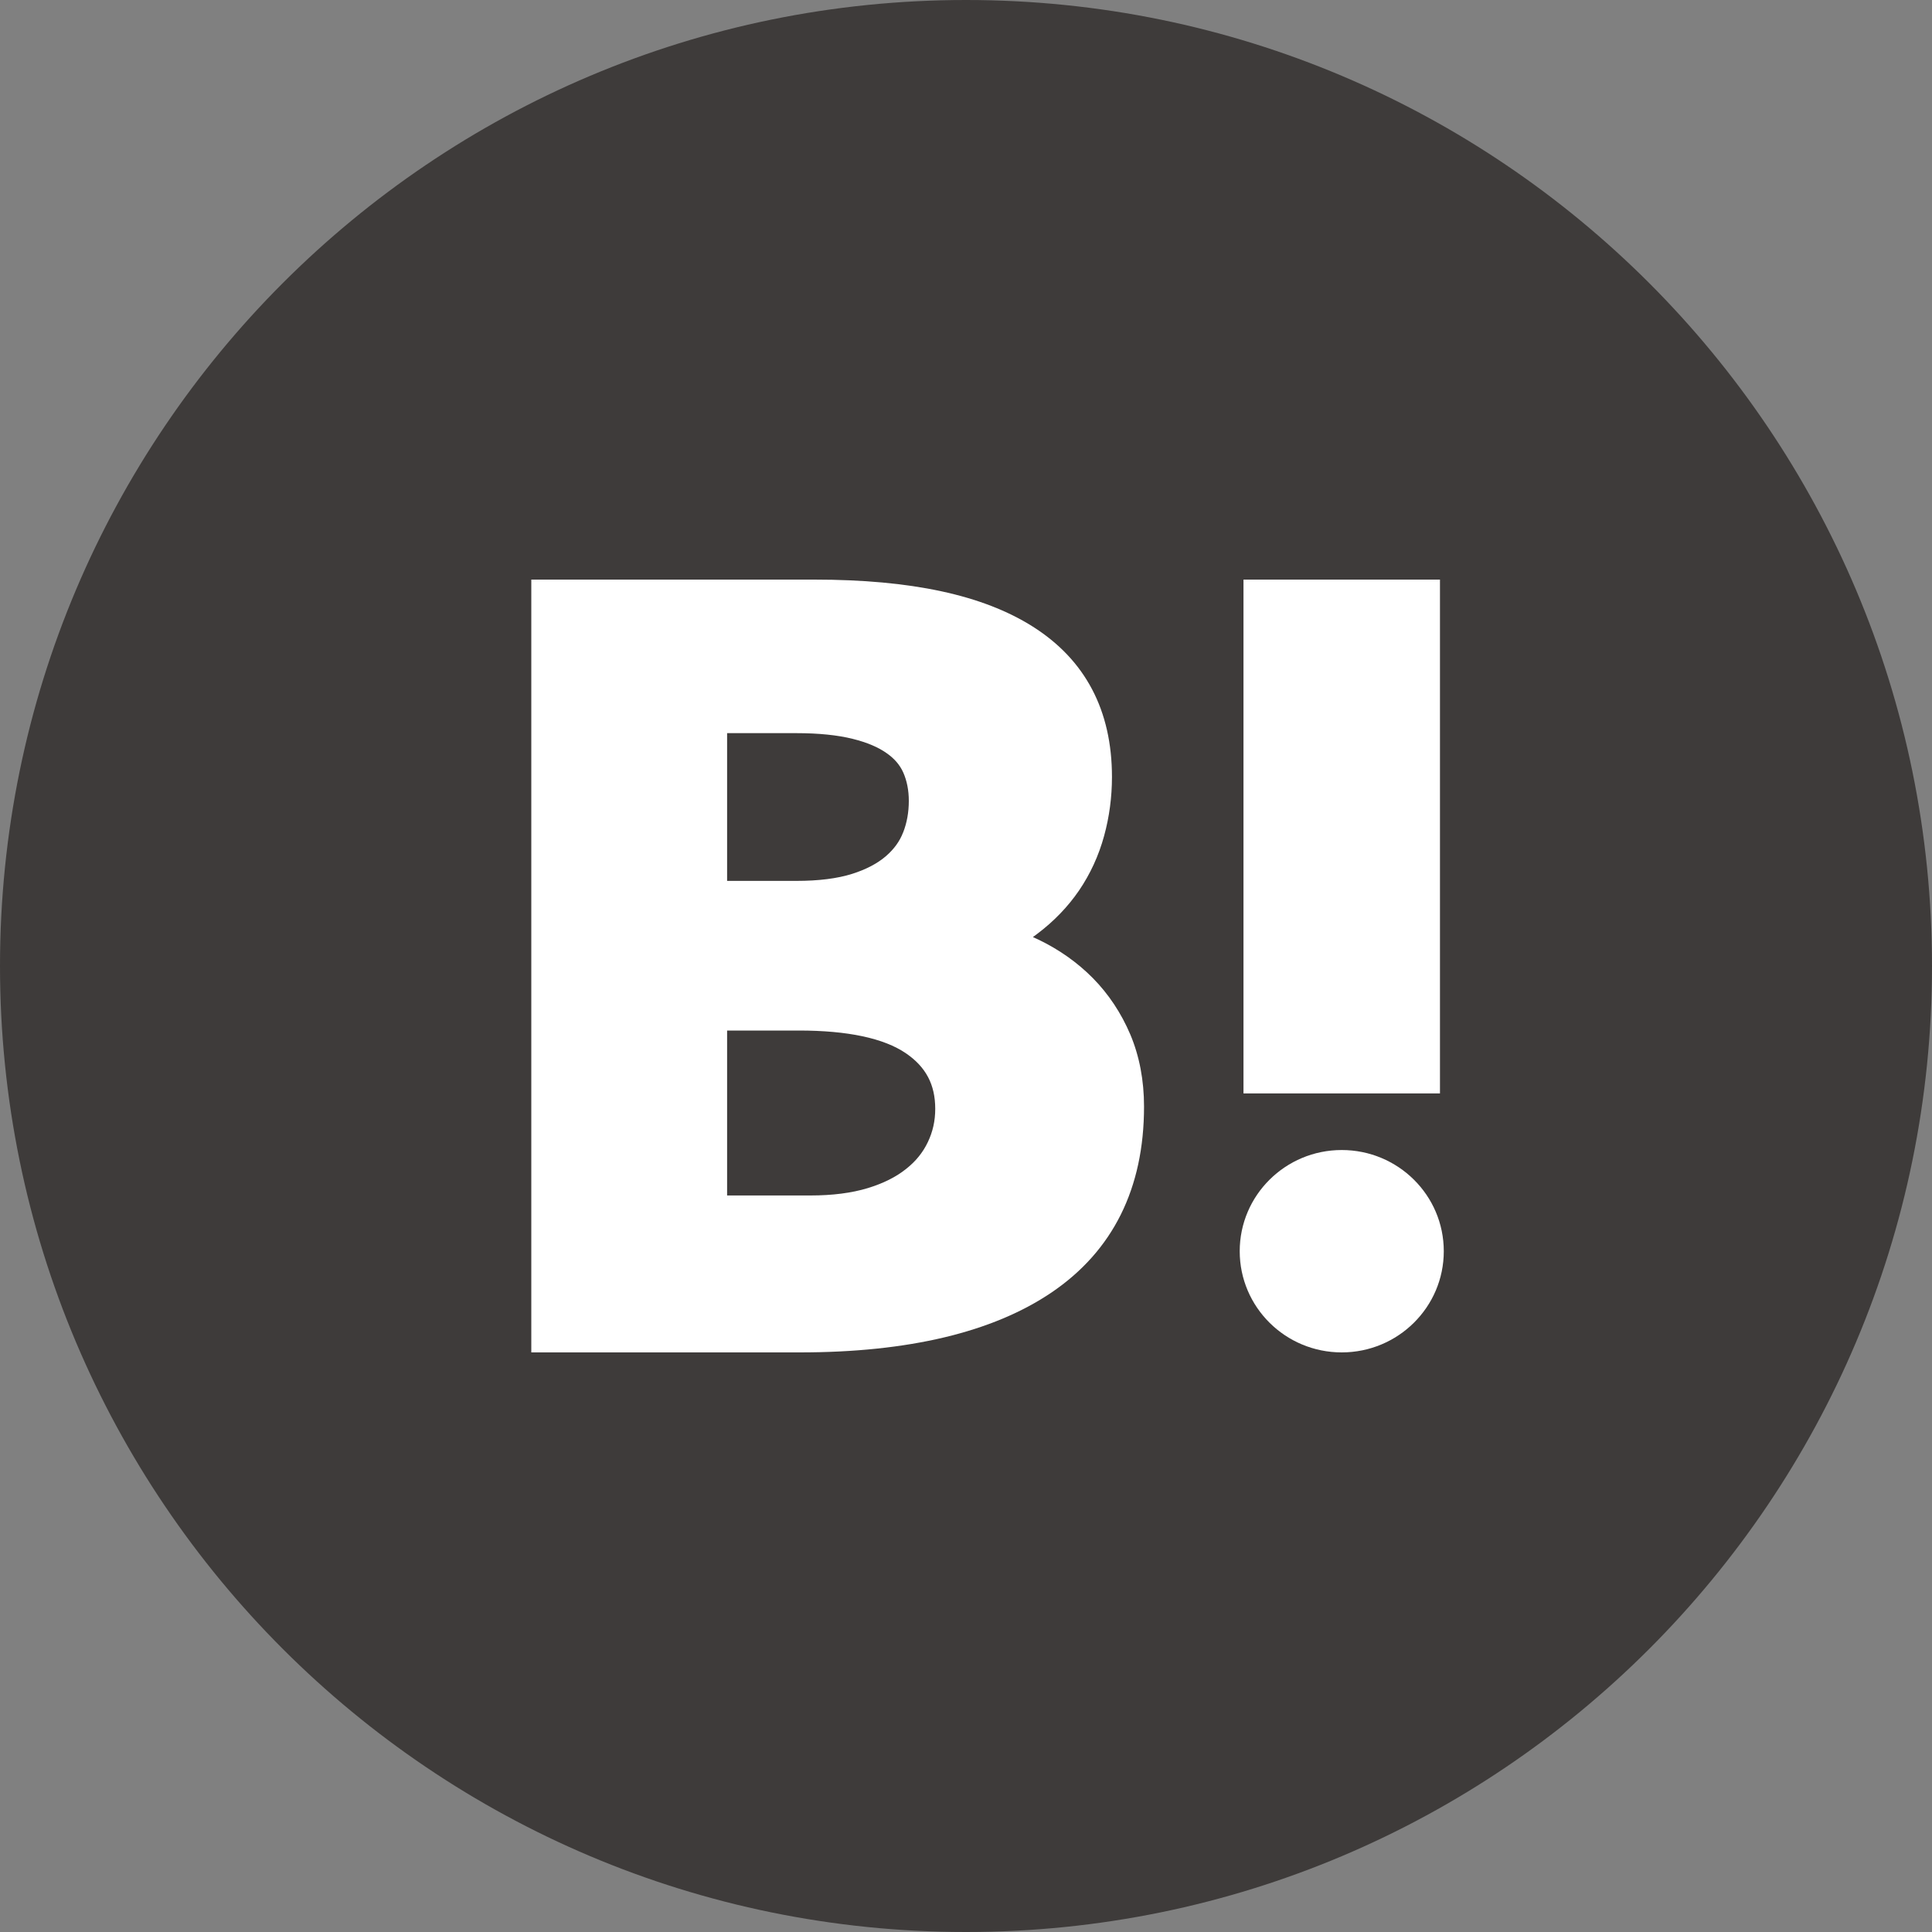
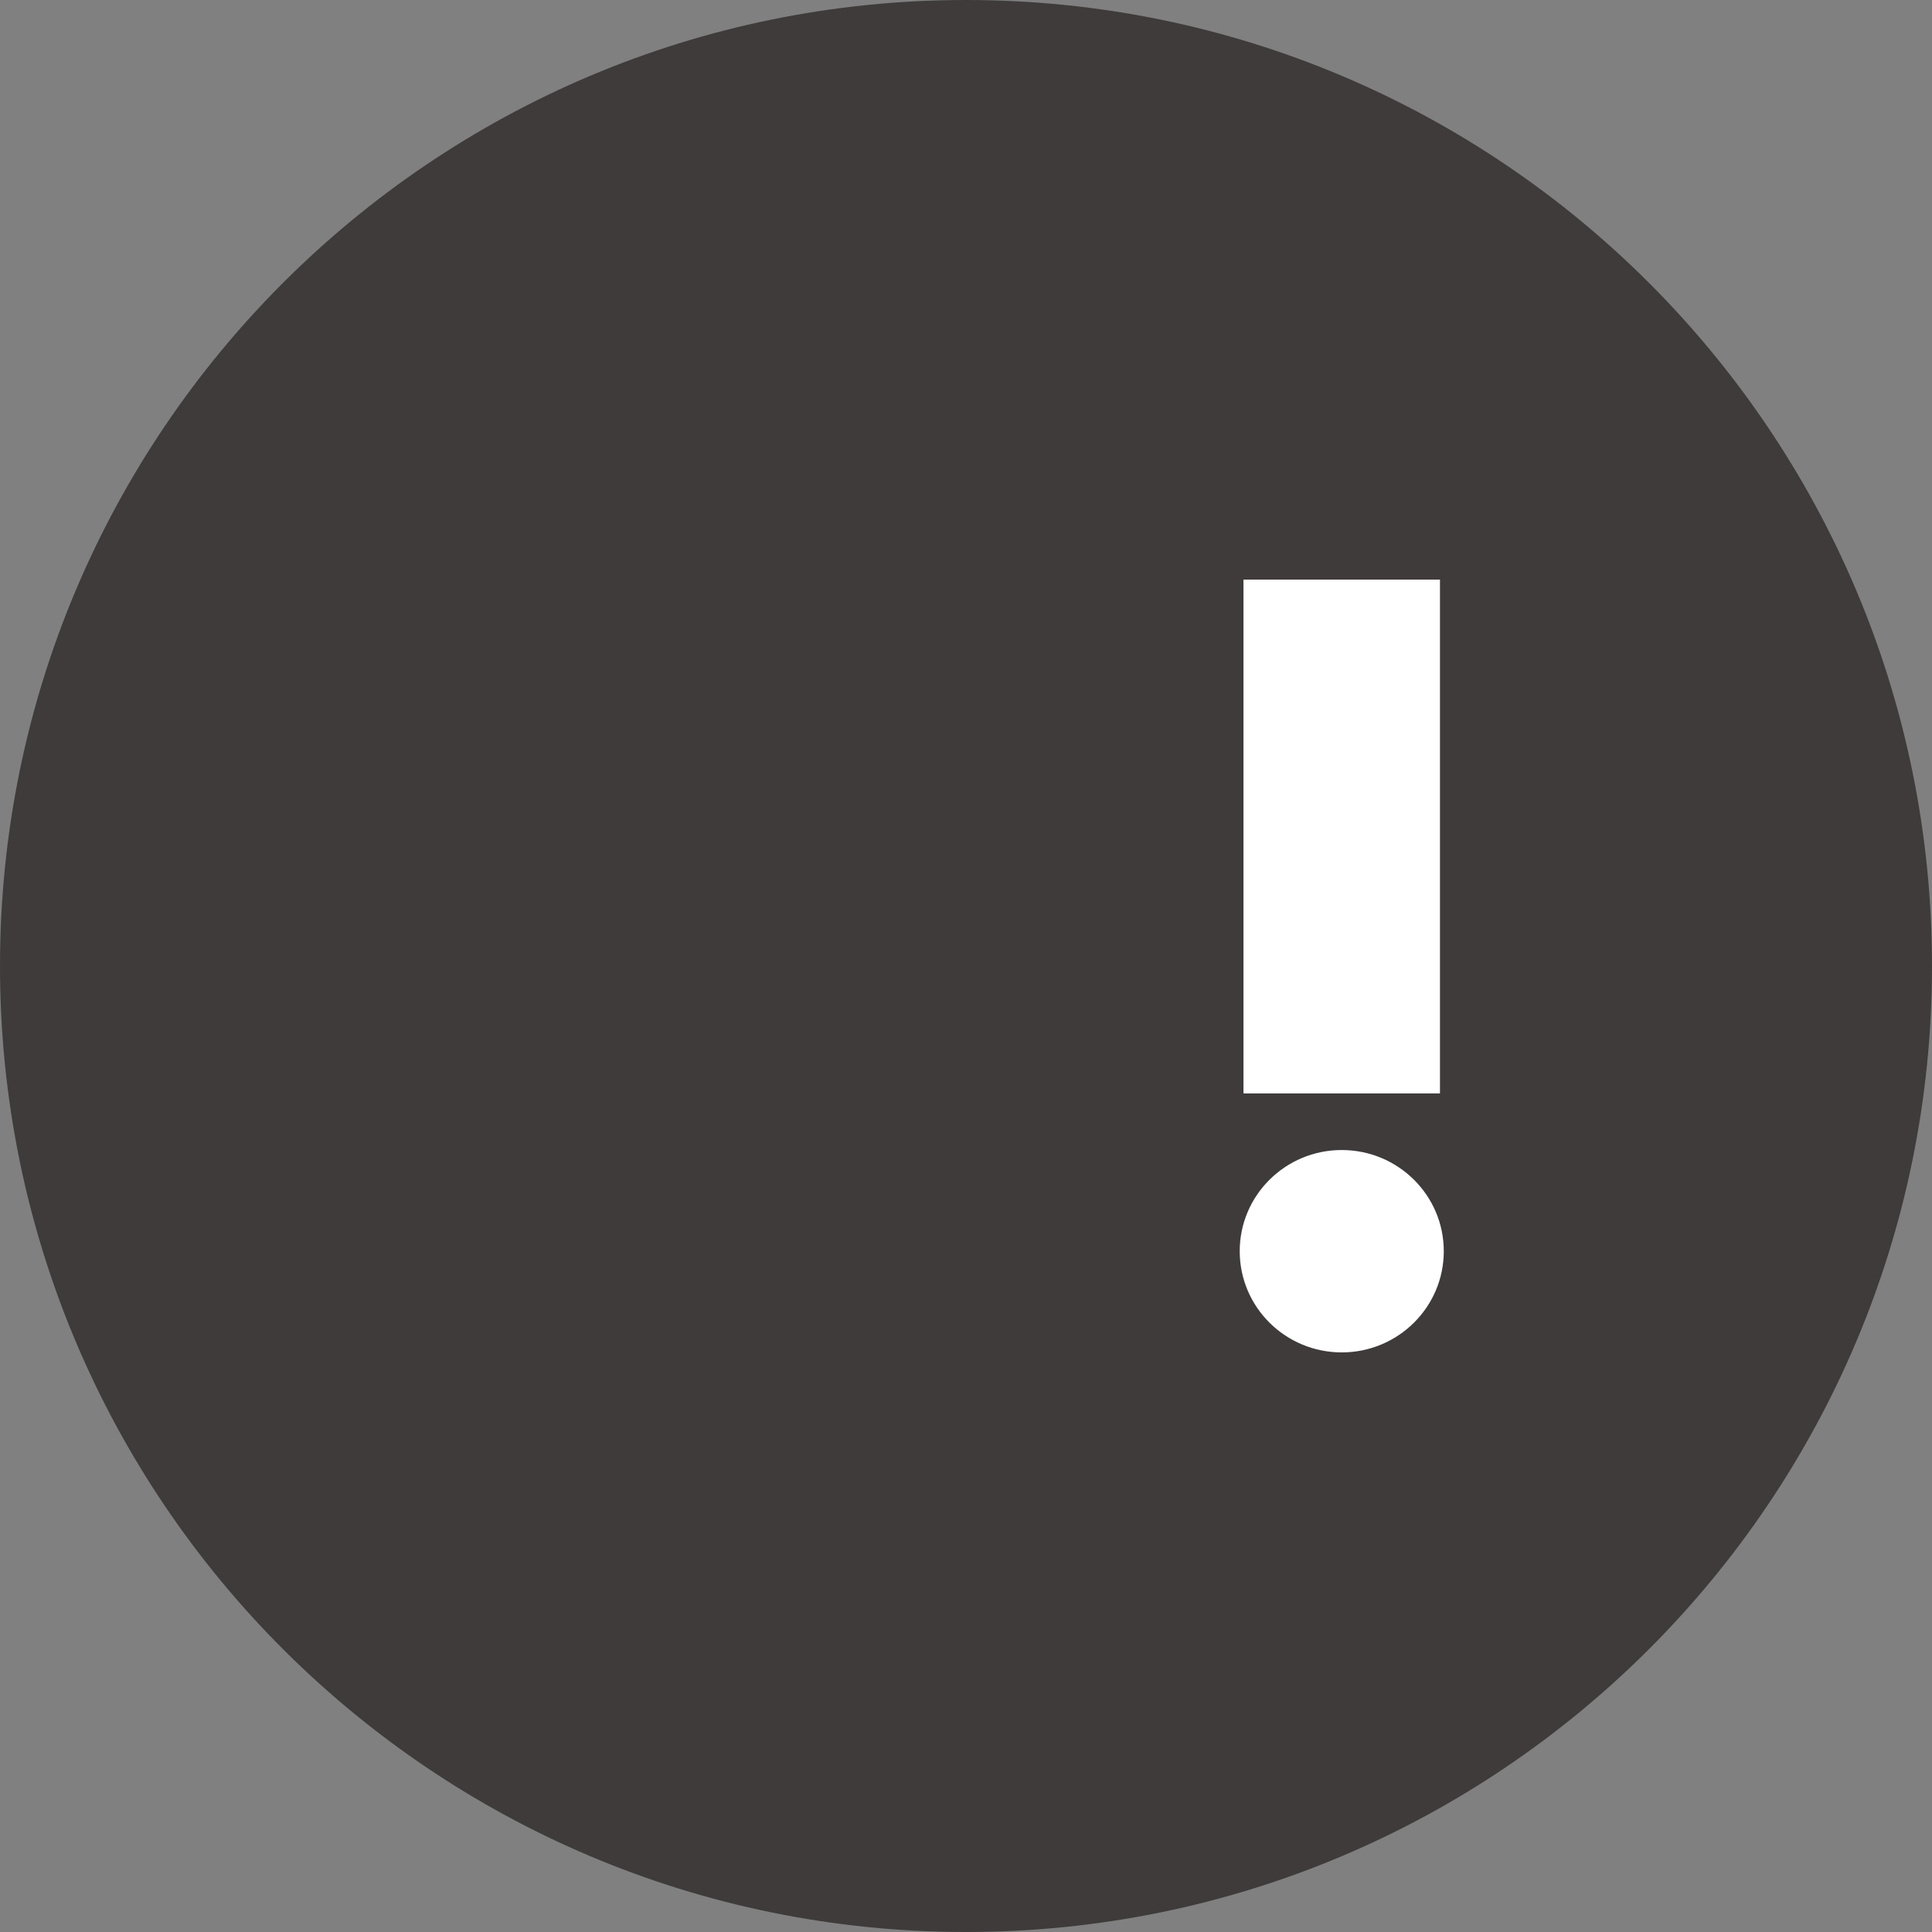
<svg xmlns="http://www.w3.org/2000/svg" width="40" height="40" viewBox="0 0 40 40" fill="none">
  <rect x="0" y="0" width="40" height="40" fill="#808080" stroke="none" />
  <path d="M20 40C31.046 40 40 31.046 40 20C40 8.954 31.046 0 20 0C8.954 0 0 8.954 0 20C0 31.046 8.954 40 20 40Z" fill="#3E3B3A" />
-   <path d="M23.401 21.416C23.212 20.972 22.951 20.58 22.626 20.25C22.304 19.925 21.924 19.657 21.498 19.453C21.46 19.436 21.423 19.418 21.385 19.401C21.414 19.381 21.442 19.36 21.47 19.338C21.816 19.079 22.11 18.774 22.343 18.433C22.574 18.092 22.748 17.714 22.859 17.308C22.968 16.912 23.022 16.5 23.022 16.086C23.022 14.708 22.47 13.66 21.381 12.972C20.346 12.318 18.866 12 16.858 12H11V28H16.564C18.804 28 20.555 27.583 21.77 26.76C23.041 25.899 23.686 24.604 23.686 22.911C23.686 22.366 23.59 21.864 23.401 21.416ZM15.054 21.336H16.539C17.552 21.336 18.298 21.495 18.756 21.807C19.17 22.09 19.363 22.456 19.363 22.957C19.363 23.205 19.313 23.43 19.21 23.646C19.108 23.86 18.961 24.043 18.759 24.202C18.552 24.368 18.286 24.501 17.965 24.599C17.632 24.7 17.233 24.751 16.78 24.751H15.054V21.336H15.054ZM18.698 17.234C18.628 17.417 18.512 17.578 18.343 17.725C18.166 17.878 17.931 18.001 17.641 18.093C17.336 18.189 16.948 18.238 16.488 18.238H15.054V15.179H16.488C16.948 15.179 17.342 15.219 17.657 15.298C17.951 15.371 18.189 15.472 18.365 15.599C18.523 15.711 18.633 15.841 18.702 15.996C18.777 16.167 18.816 16.363 18.816 16.582C18.816 16.815 18.777 17.034 18.699 17.234H18.698Z" fill="white" />
  <path d="M29.892 25.905C29.892 27.062 28.945 28 27.779 28C26.612 28 25.667 27.062 25.667 25.905C25.667 24.747 26.613 23.81 27.779 23.81C28.945 23.81 29.892 24.747 29.892 25.905Z" fill="white" />
  <path d="M29.813 12H25.745V22.638H29.813V12Z" fill="white" />
</svg>